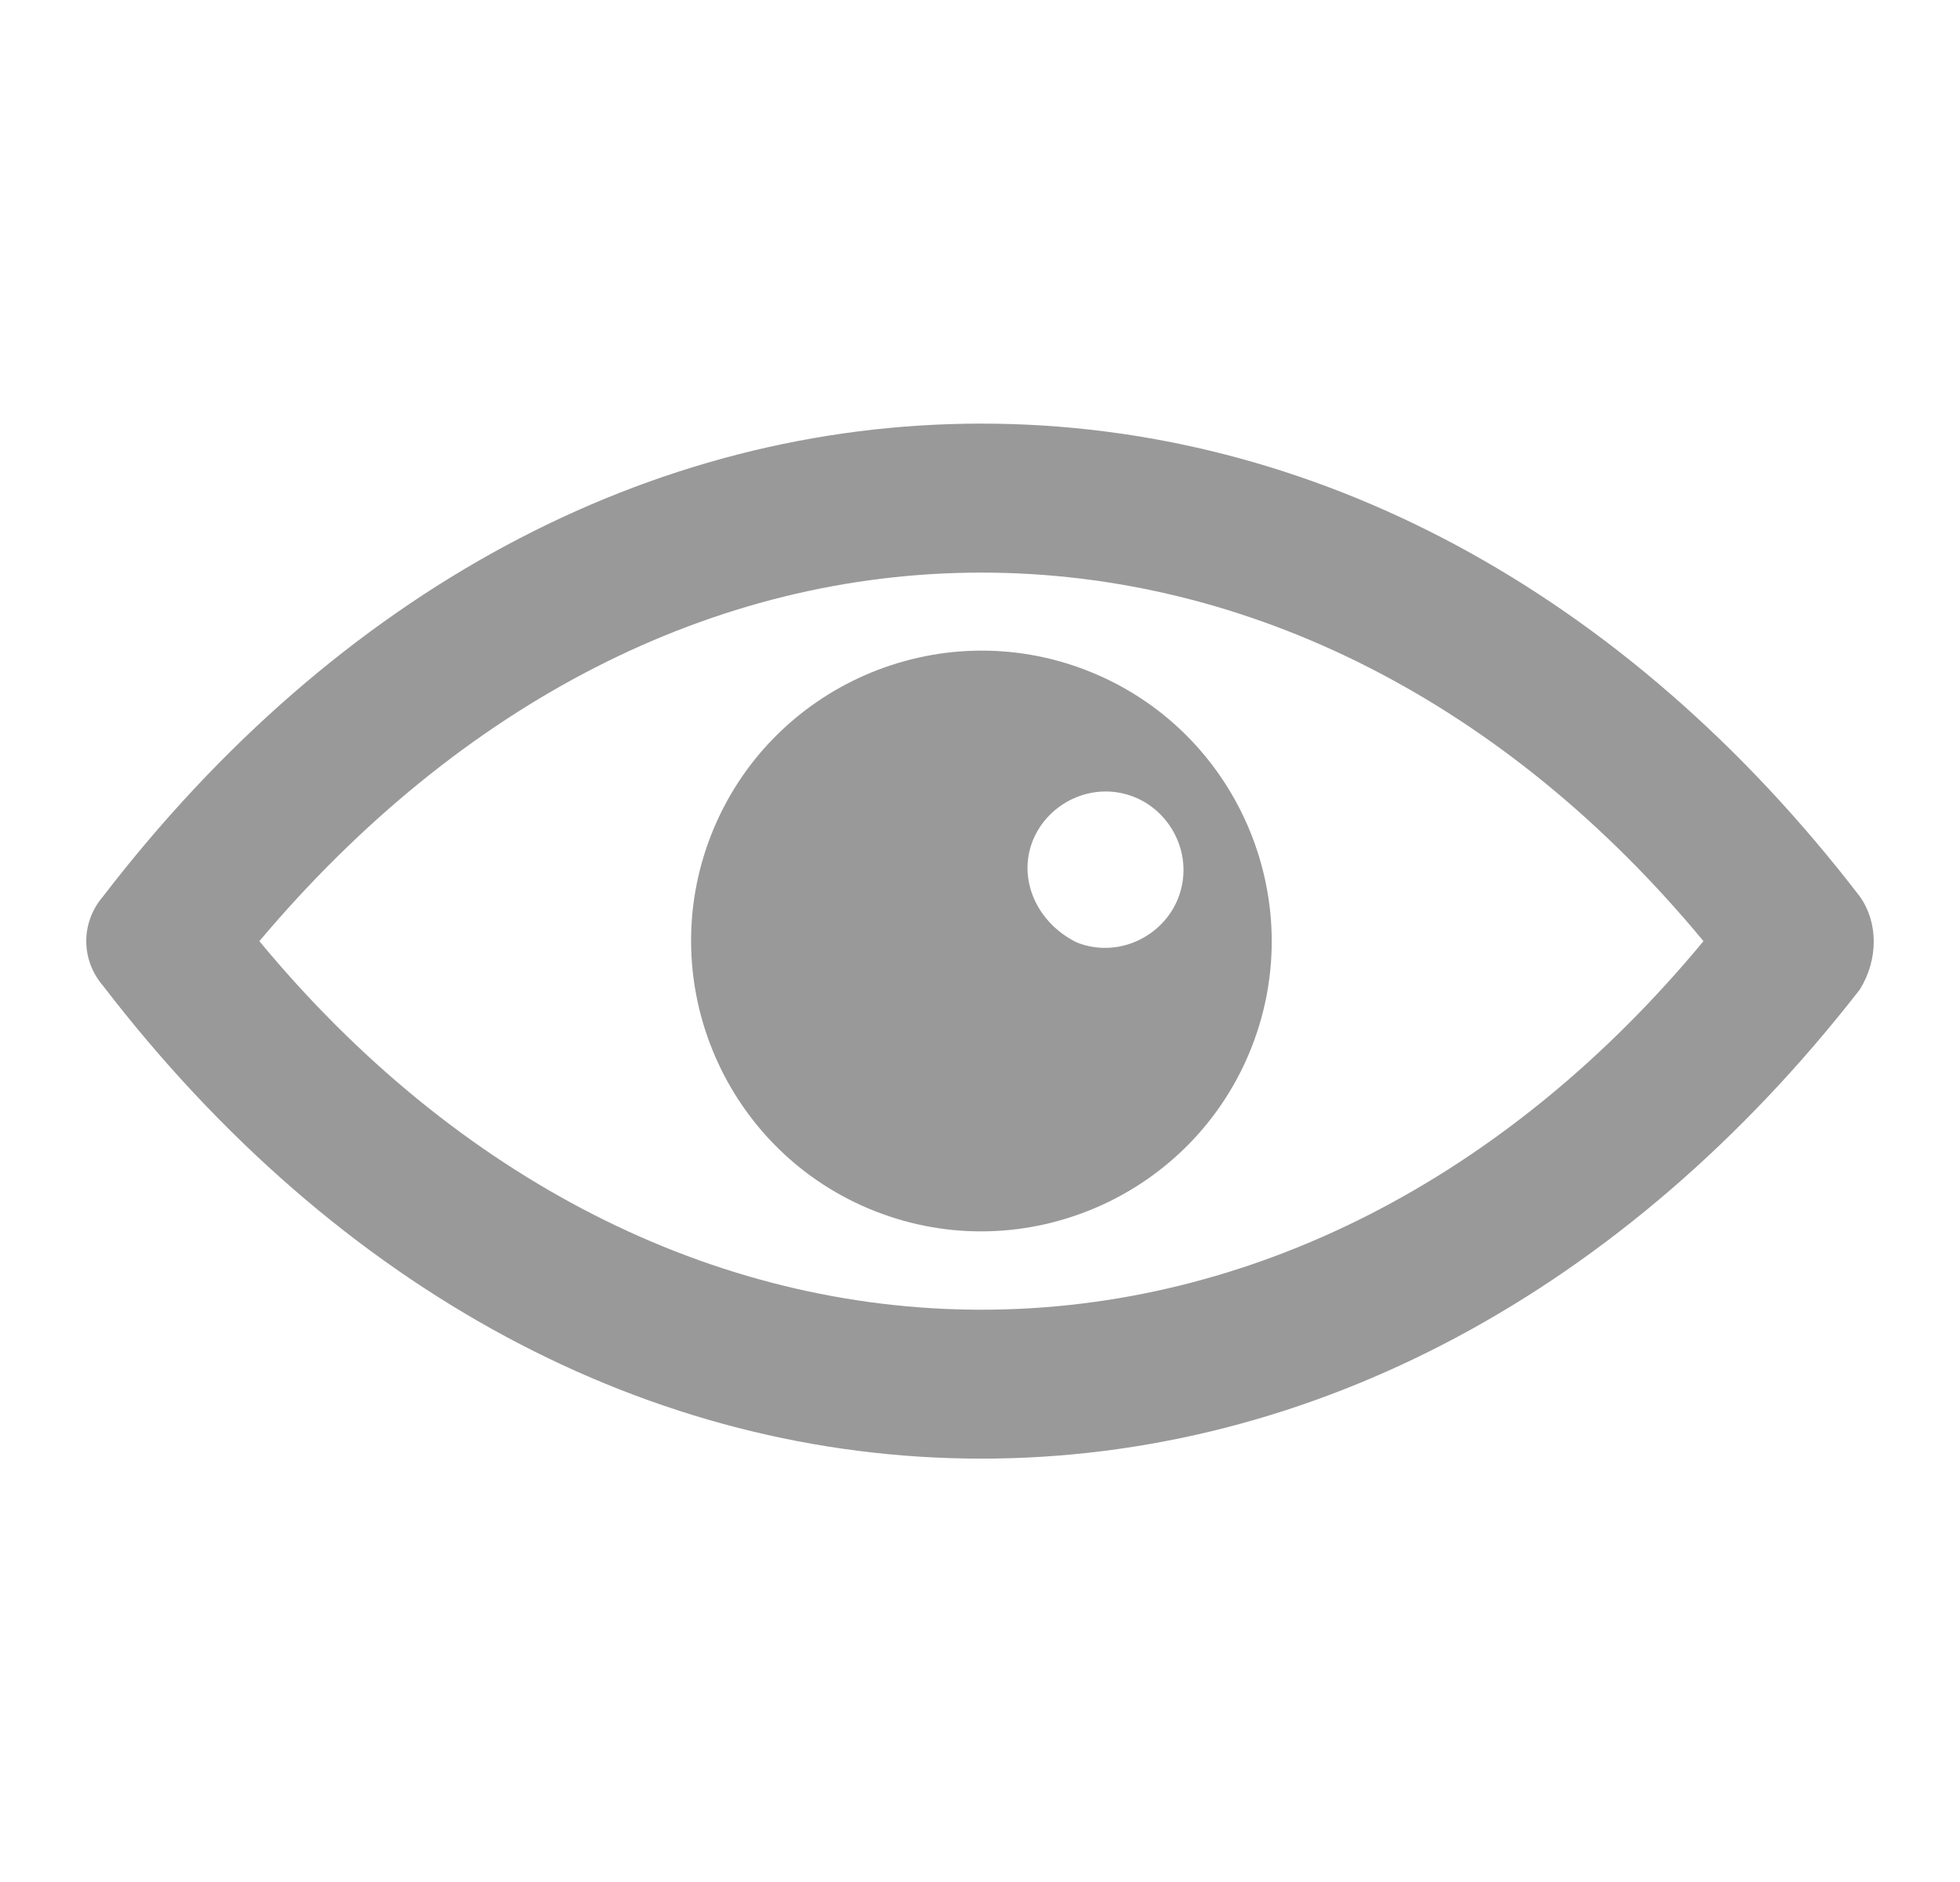
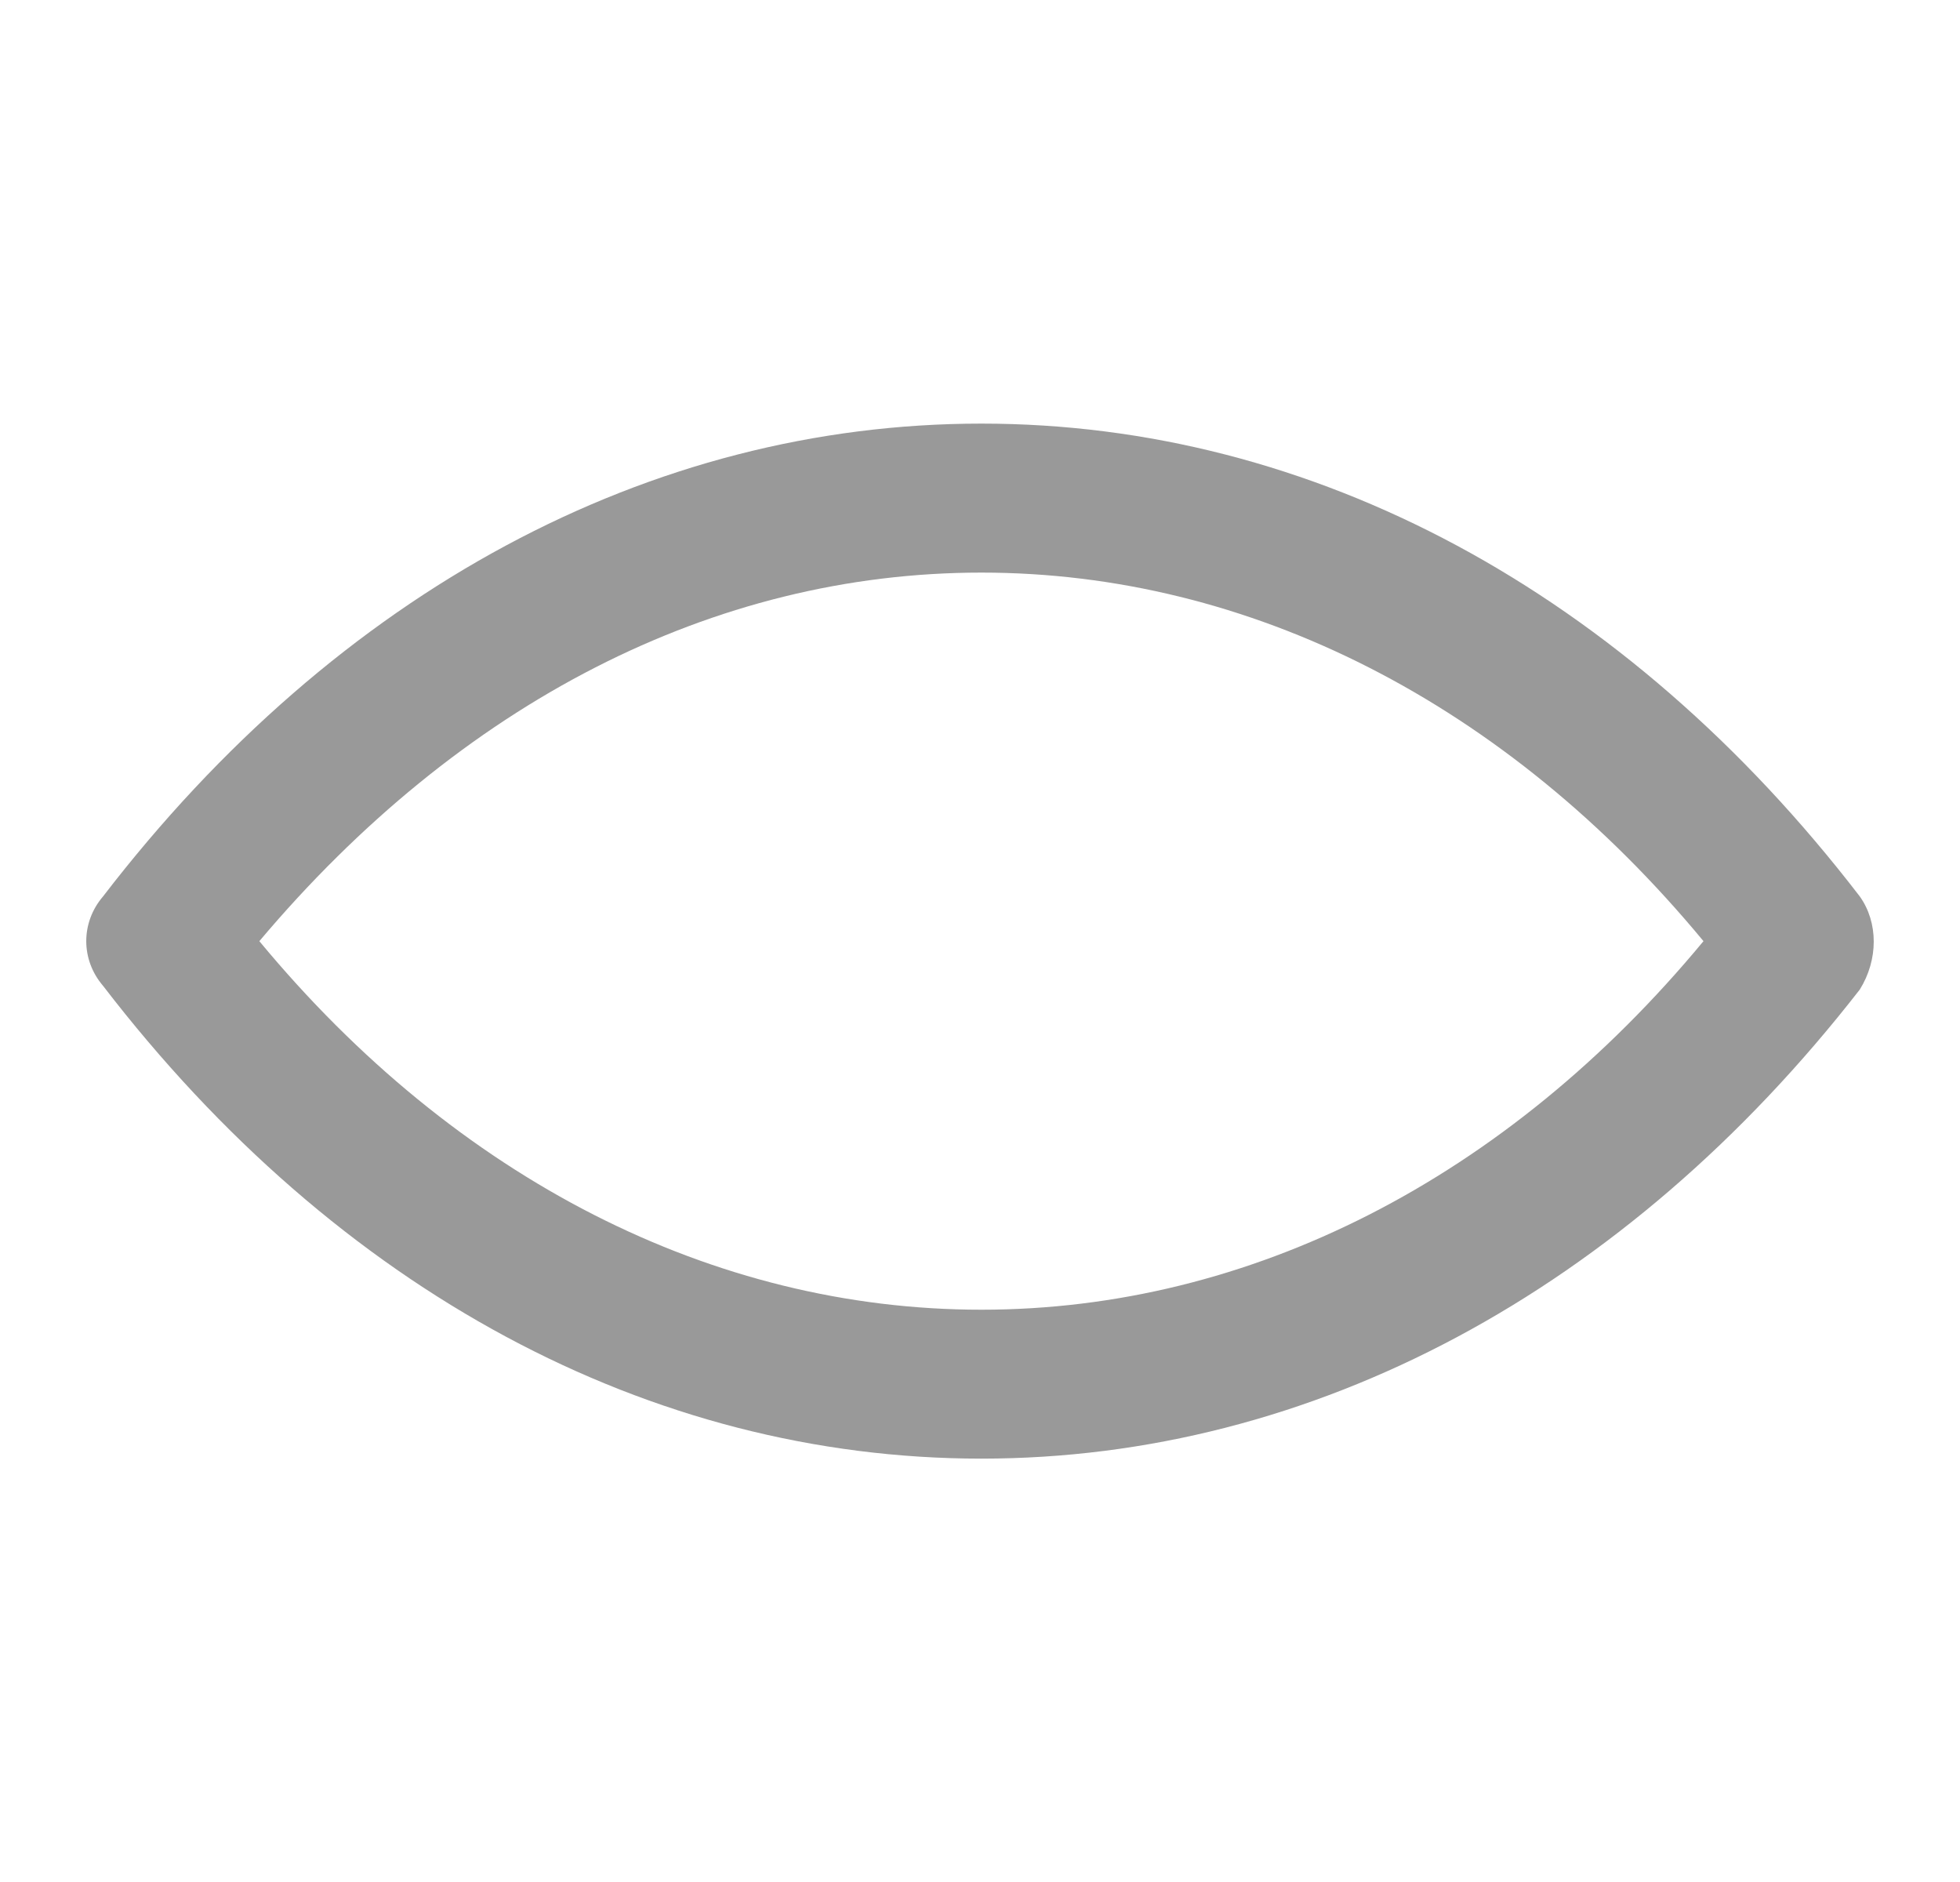
<svg xmlns="http://www.w3.org/2000/svg" width="25" height="24" viewBox="0 0 25 24" fill="none">
  <path d="M23.722 11.432C20.731 7.539 16.743 5.402 12.518 5.402C8.293 5.402 4.305 7.539 1.314 11.432C1.029 11.764 1.029 12.239 1.314 12.571C4.305 16.464 8.293 18.601 12.518 18.601C16.743 18.601 20.731 16.464 23.722 12.619C23.959 12.239 23.959 11.764 23.722 11.432ZM12.518 16.702C9.099 16.702 5.824 15.04 3.308 12.002C5.871 8.963 9.099 7.302 12.518 7.302C15.936 7.302 19.212 8.963 21.728 12.002C19.212 15.04 15.936 16.702 12.518 16.702Z" fill="#999999" />
-   <path d="M15.965 13.353C16.711 11.453 15.771 9.299 13.871 8.553C11.971 7.807 9.817 8.747 9.071 10.647C8.325 12.547 9.264 14.701 11.165 15.447C13.065 16.193 15.219 15.253 15.965 13.353ZM13.171 10.726C13.362 10.24 13.933 9.954 14.463 10.162C14.949 10.353 15.235 10.925 15.027 11.455C14.836 11.941 14.265 12.227 13.735 12.019C13.222 11.766 12.98 11.212 13.171 10.726Z" fill="#999999" />
</svg>